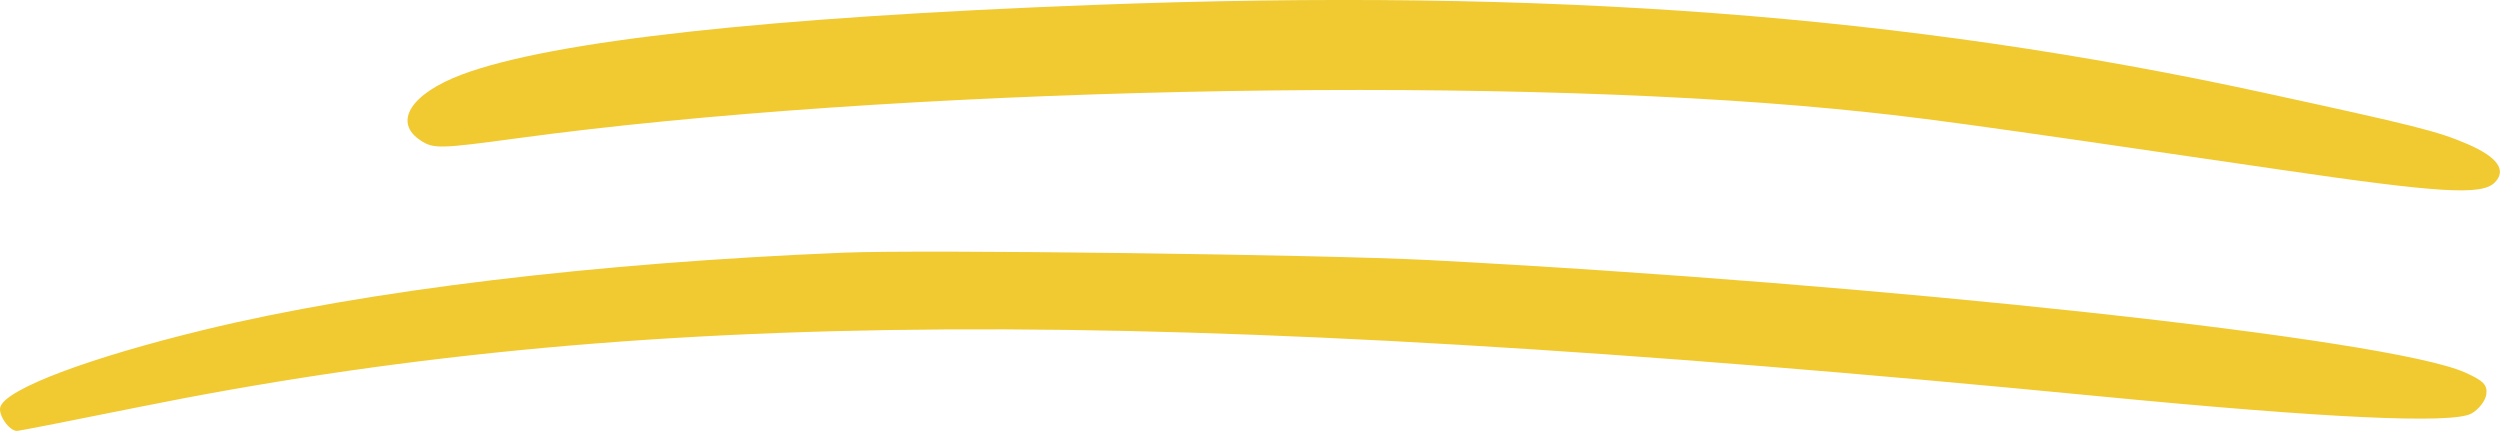
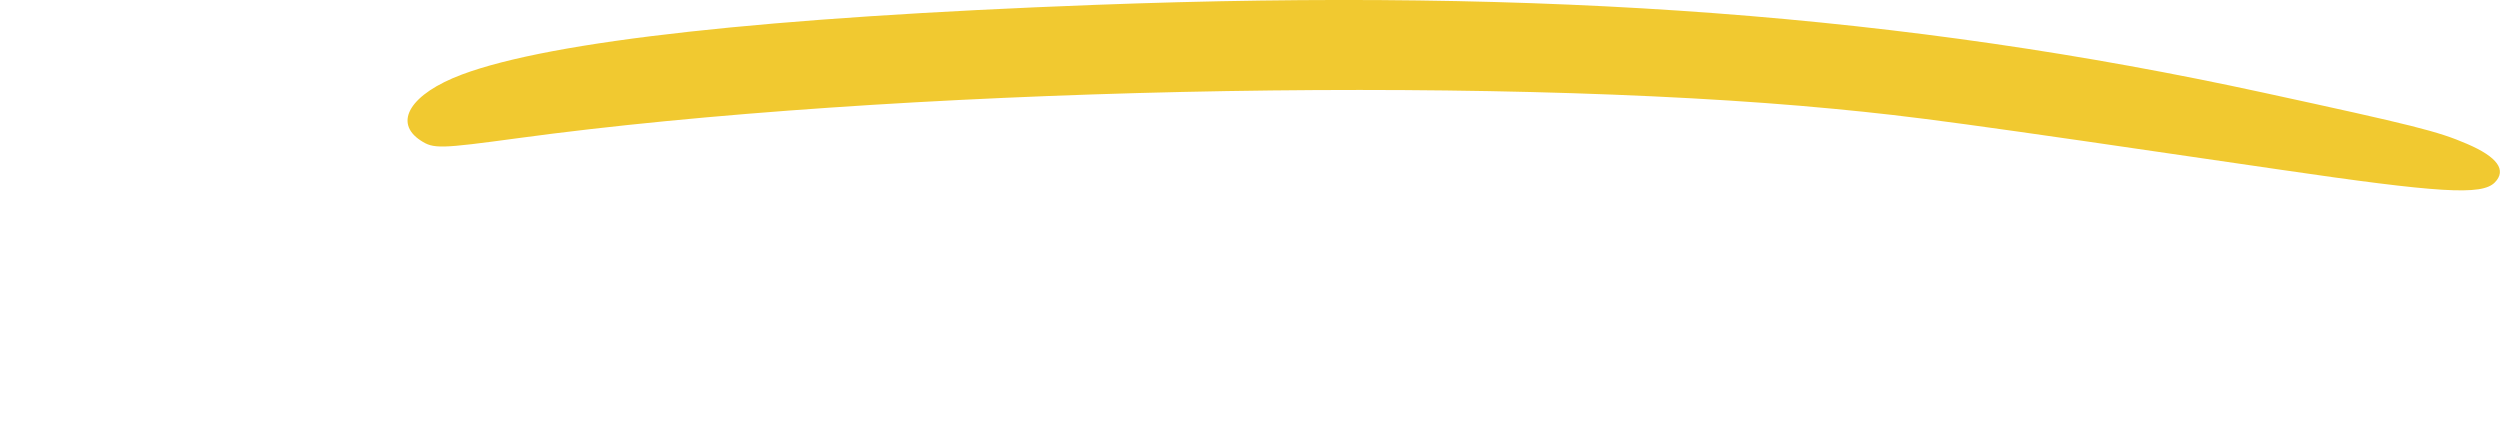
<svg xmlns="http://www.w3.org/2000/svg" id="b" viewBox="0 0 313.28 54">
  <defs>
    <style>.d{fill:#f1c930;}</style>
  </defs>
  <g id="c">
-     <path class="d" d="m137.25.61c-41.12,1.55-68.11,4.51-79.37,8.73-6.43,2.41-8.66,5.99-5.16,8.27,1.61,1.05,2.35,1.04,12.22-.3,46.27-6.28,120.56-7.93,164.91-3.67,10.27.99,15.21,1.66,55.75,7.6,20.11,2.95,25.41,3.27,27.02,1.63,1.53-1.55.35-3.2-3.47-4.84-3.67-1.58-6.56-2.3-25.52-6.42C238.74,1.85,193.9-1.52,137.25.61h0Z" />
-     <path class="d" d="m105.81,31.66c-31.19,1.27-59.9,4.73-80.26,9.68C11.11,44.85.92,48.69.06,50.94c-.37.96,1.06,3.06,2.08,3.06.25,0,7.06-1.34,15.15-2.97,62.32-12.59,126.15-12.95,245.61-1.39,28.58,2.77,44.33,3.5,46.78,2.19.89-.48,1.76-1.58,1.88-2.38.18-1.2-.35-1.75-2.7-2.79-9.56-4.23-72.81-11.09-129.84-14.07-13.24-.69-63.33-1.33-73.19-.93h0Z" />
+     <path class="d" d="m137.25.61c-41.12,1.55-68.11,4.51-79.37,8.73-6.43,2.41-8.66,5.99-5.16,8.27,1.61,1.05,2.35,1.04,12.22-.3,46.27-6.28,120.56-7.93,164.91-3.67,10.27.99,15.21,1.66,55.75,7.6,20.11,2.95,25.41,3.27,27.02,1.63,1.53-1.55.35-3.2-3.47-4.84-3.67-1.58-6.56-2.3-25.52-6.42C238.74,1.85,193.9-1.52,137.25.61h0" />
  </g>
</svg>